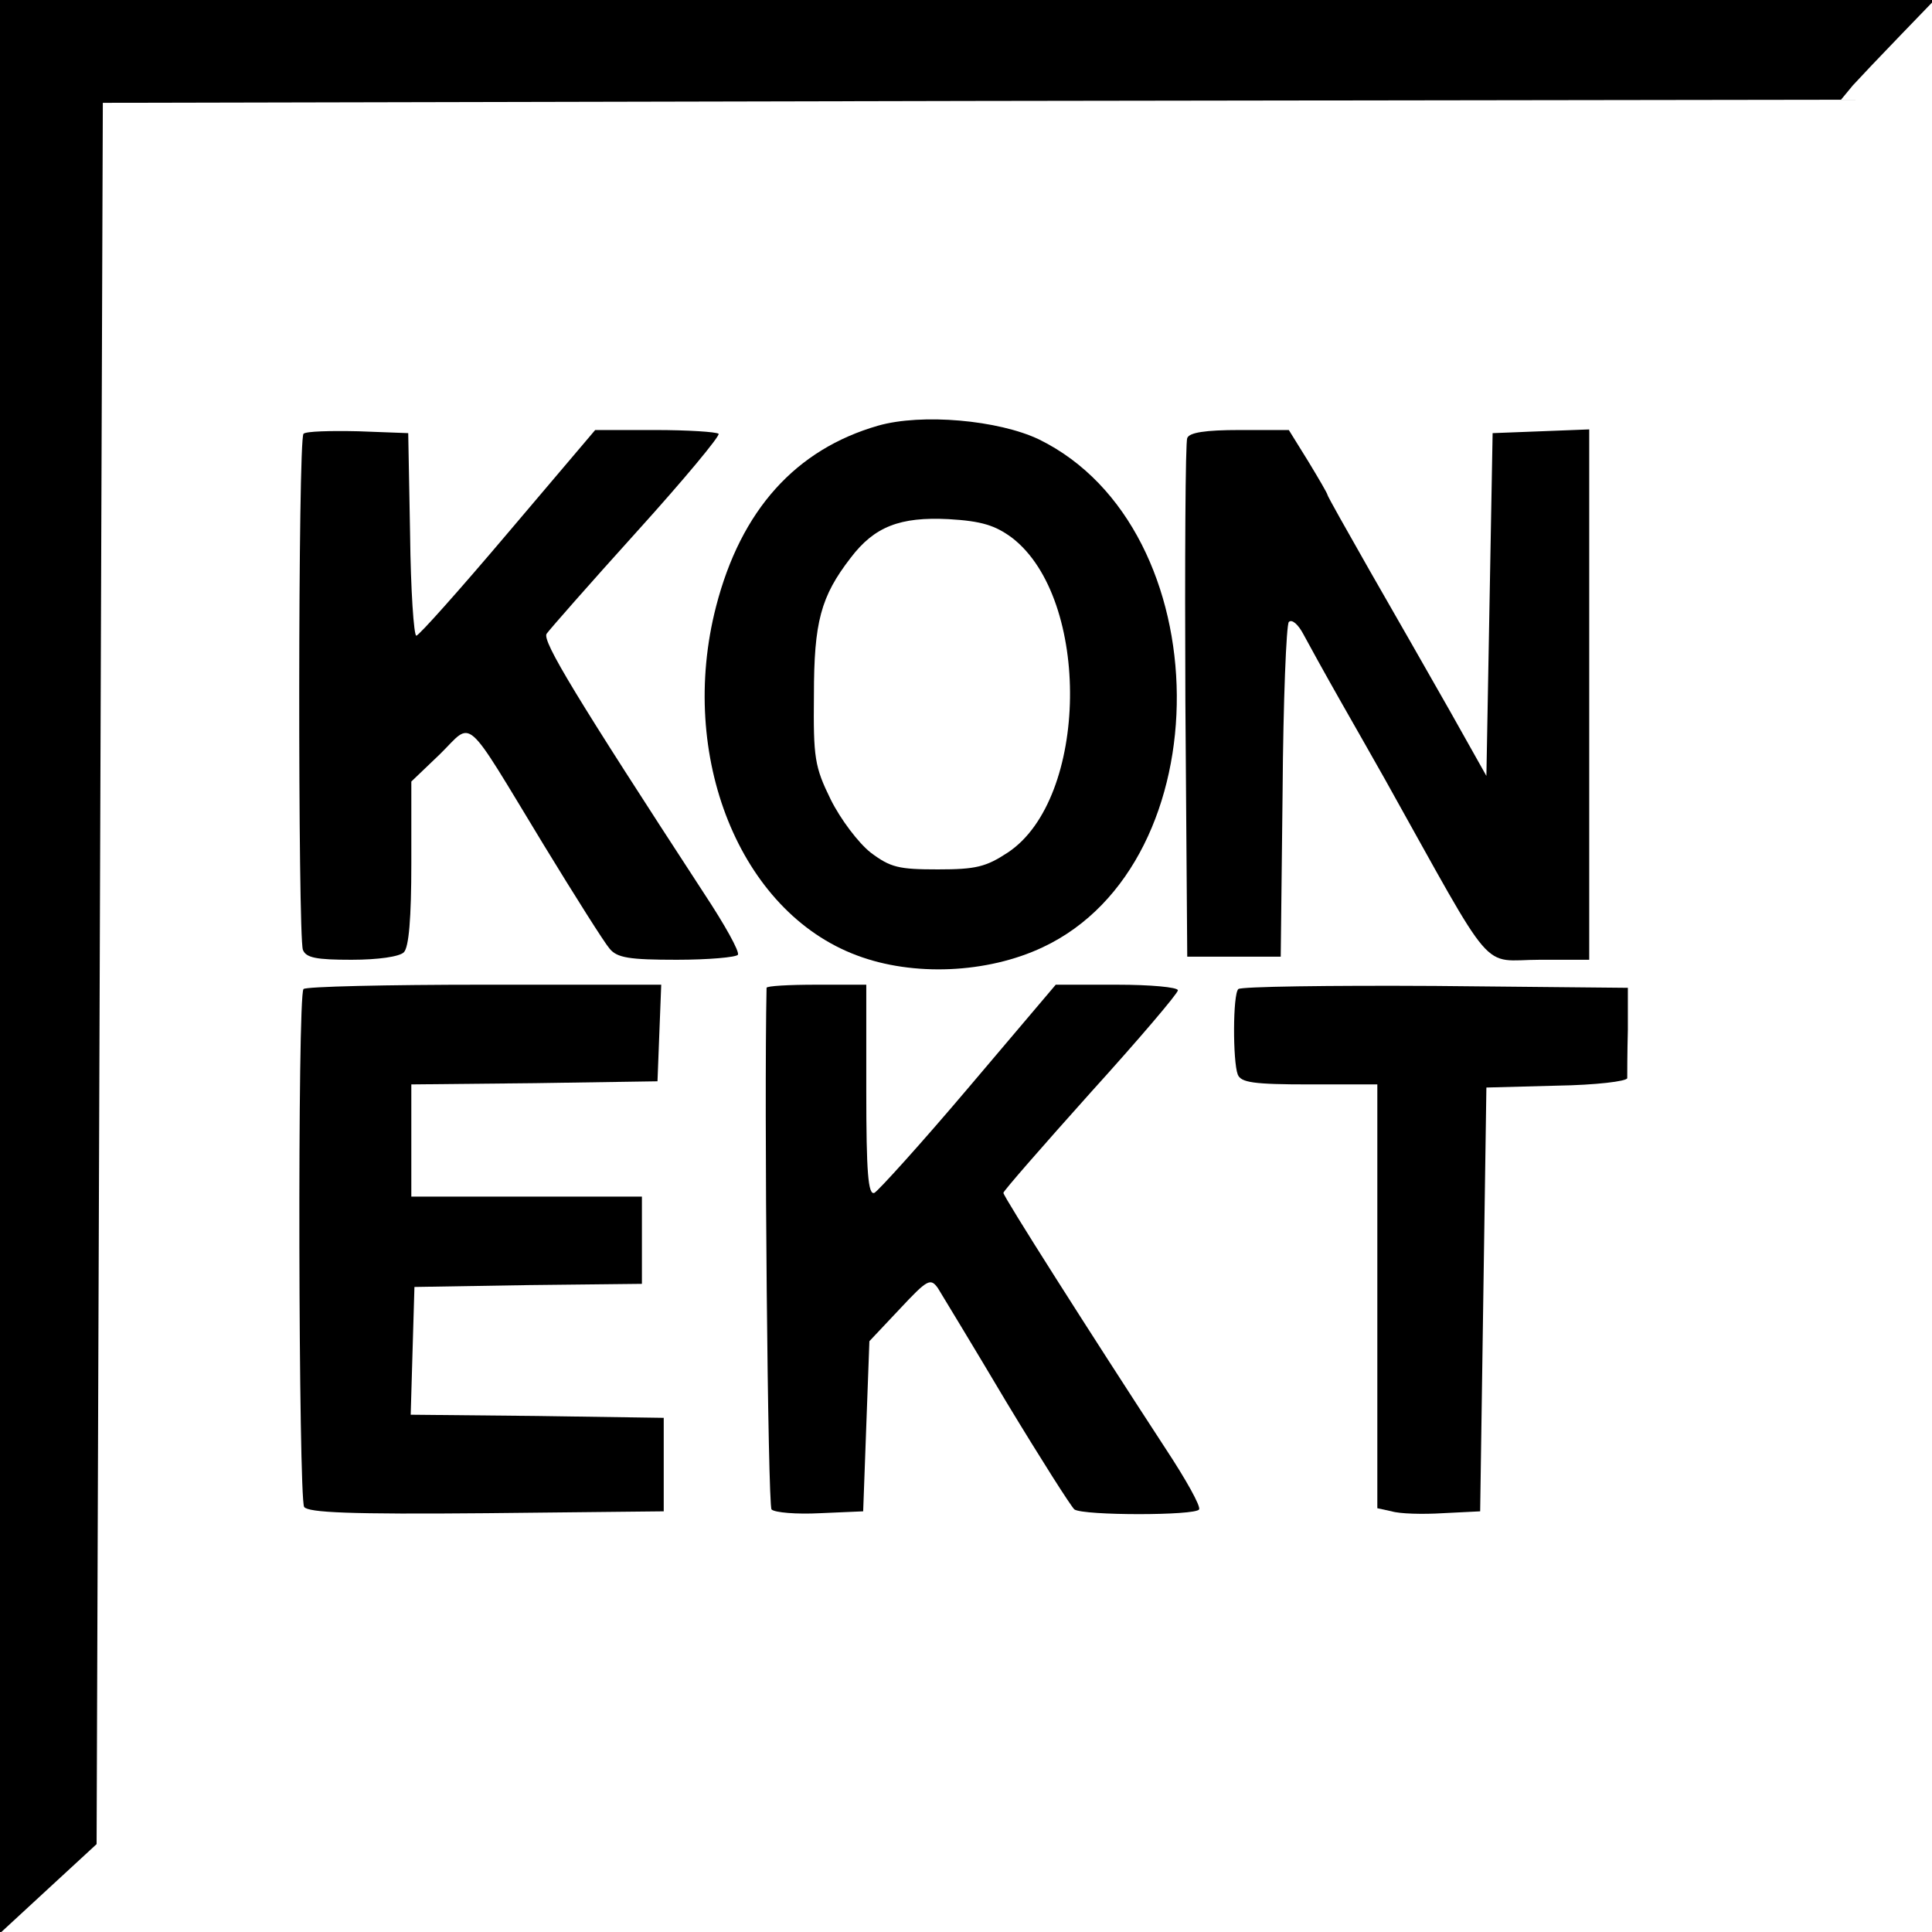
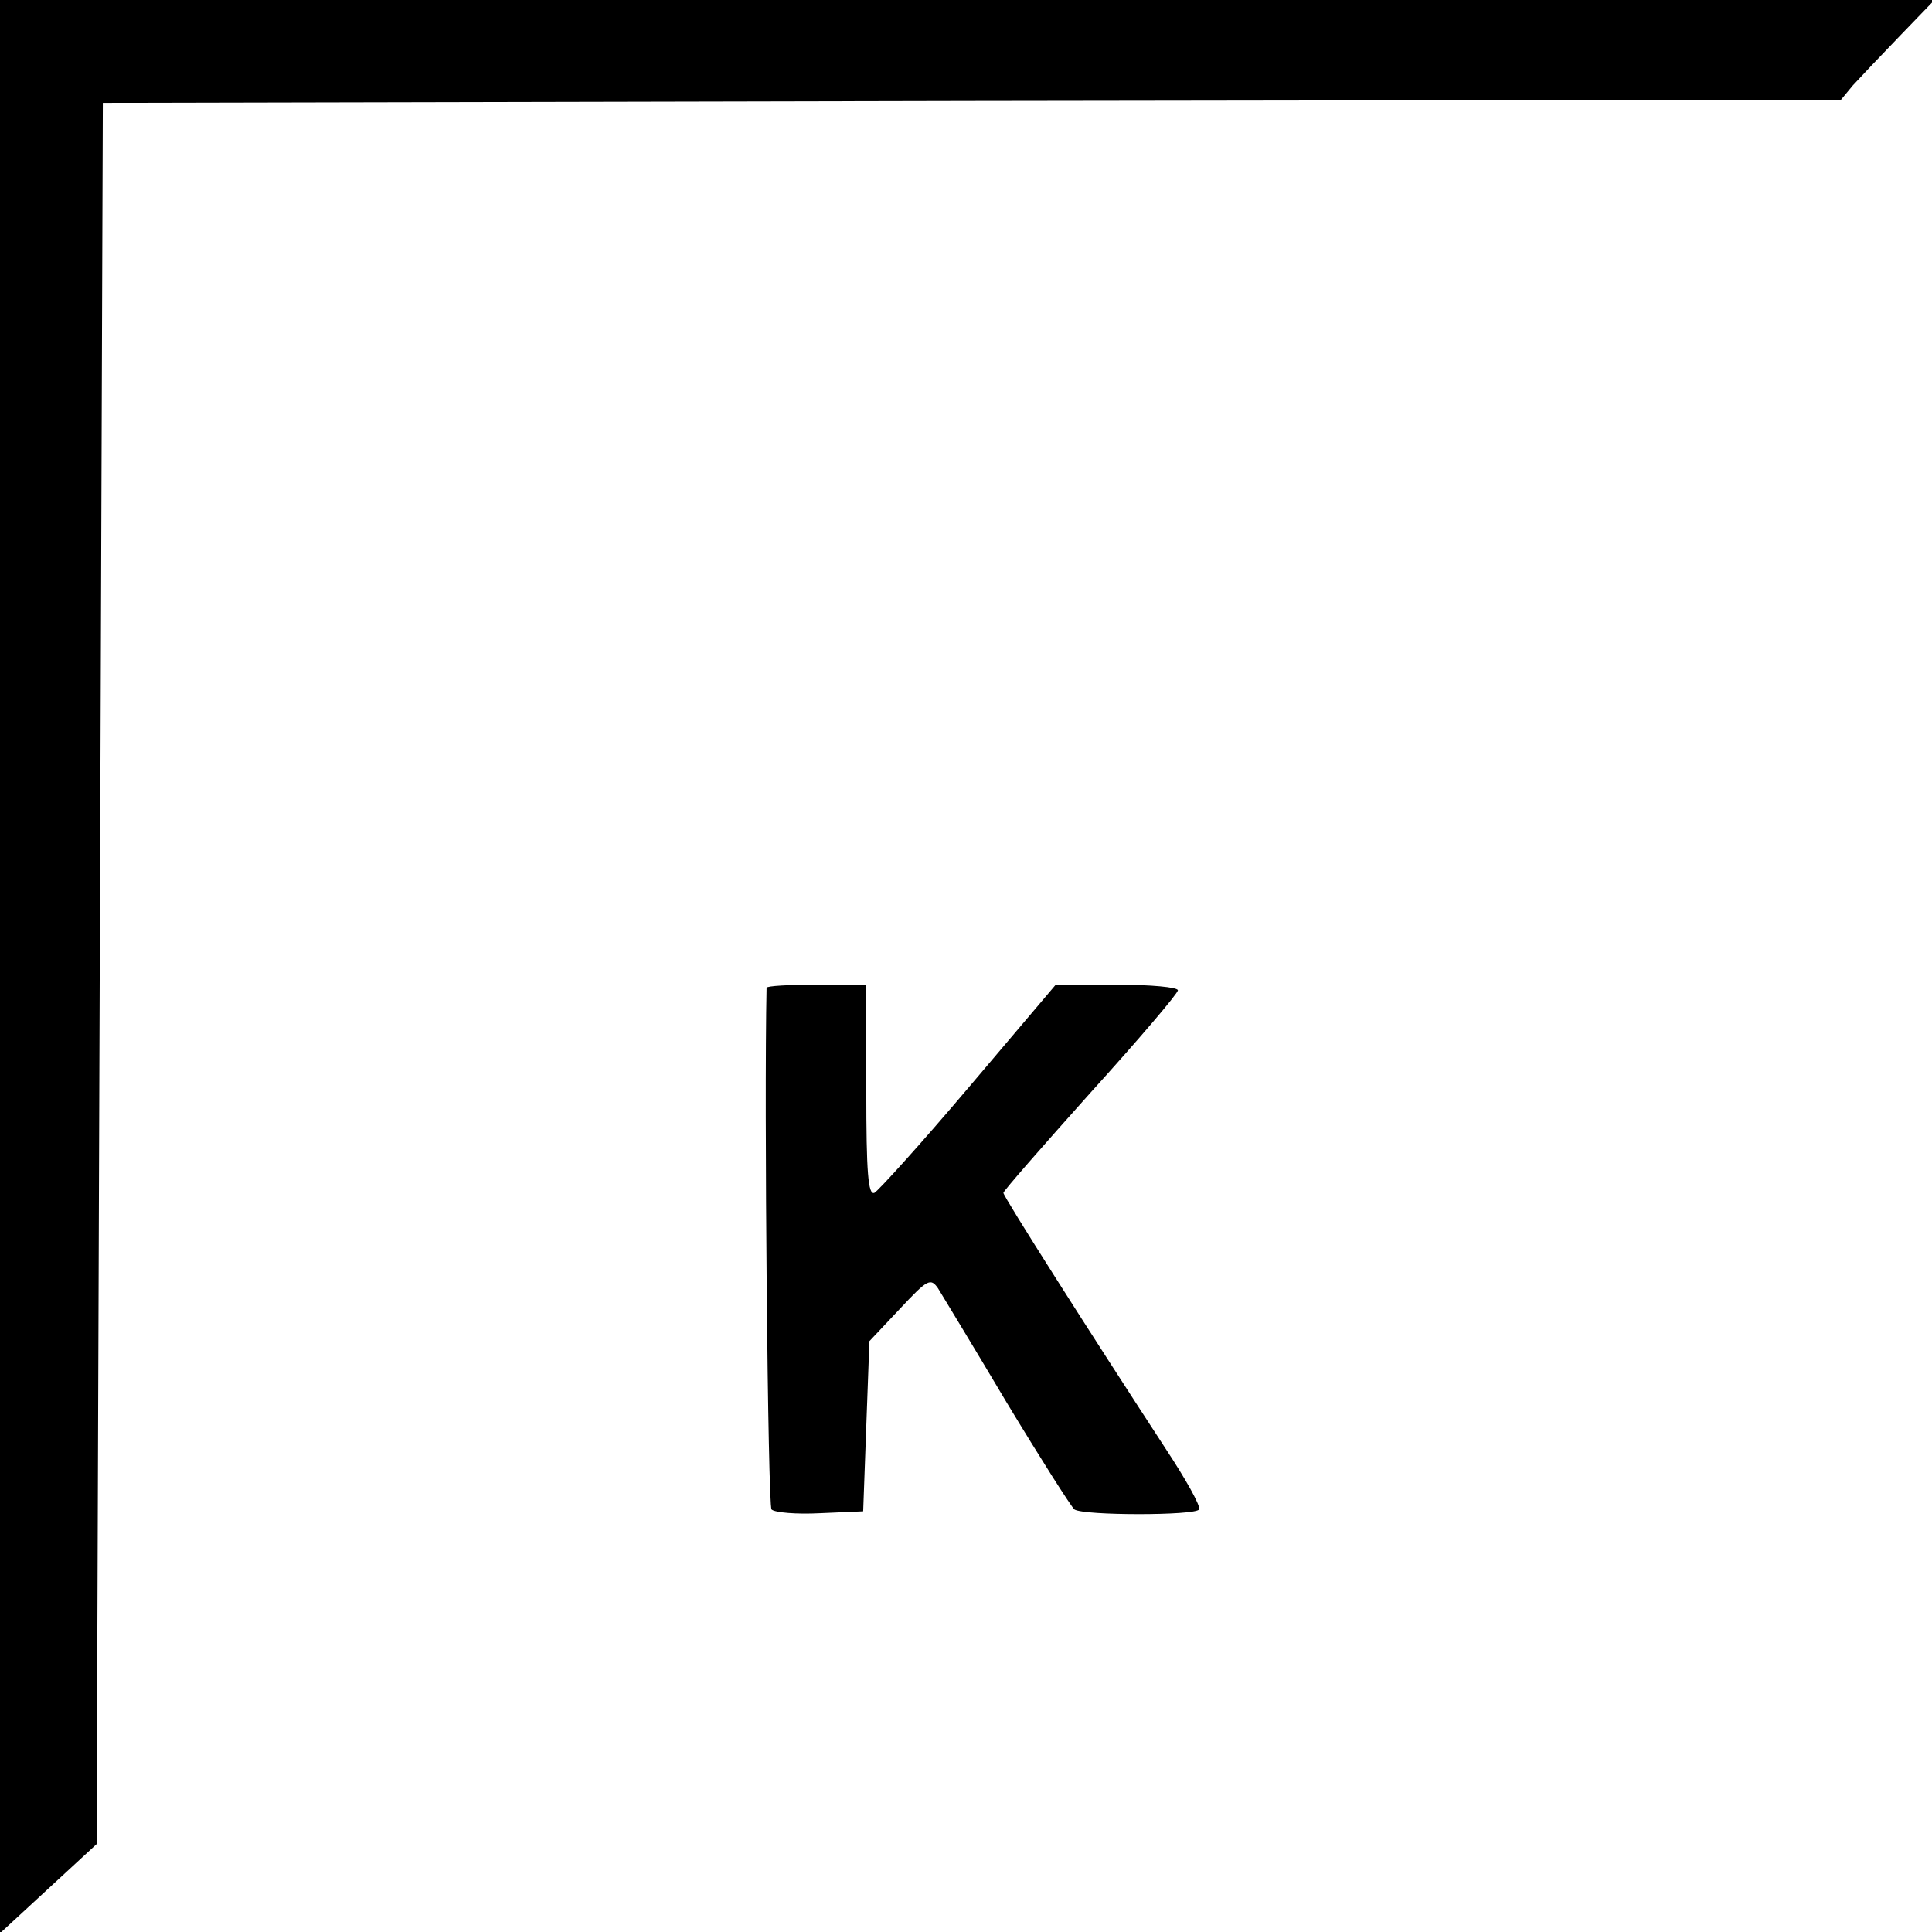
<svg xmlns="http://www.w3.org/2000/svg" version="1.0" width="310pt" height="310pt" viewBox="0 0 310 310" preserveAspectRatio="xMidYMid meet">
  <g transform="translate(0,310) scale(0.1,-0.1)" fill="#000000" stroke="none">
    <path d="M0 1549 l0 -1551 78 72 77 71 5 1397 5 1397 1394 3 1395 2 19 23 c11 12 45 48 76 80 l55 57 -1552 0 -1552 0 0 -1551z" />
-     <path d="M1409 2417 c-132 -38 -220 -135 -260 -290 -62 -240 38 -490 226 -560 90 -34 209 -29 298 13 290 136 286 672 -6 815 -65 31 -188 42 -258 22z m215 -180 c127 -98 123 -419 -7 -505 -35 -23 -51 -27 -112 -27 -63 0 -76 3 -108 27 -20 16 -48 53 -64 85 -26 53 -28 67 -27 168 0 117 11 158 59 220 38 50 79 66 157 62 53 -3 75 -10 102 -30z" />
-     <path d="M487 2404 c-9 -9 -9 -806 -1 -828 5 -13 22 -16 78 -16 43 0 77 5 84 12 8 8 12 54 12 143 l0 131 46 44 c54 53 36 69 166 -145 50 -82 98 -158 106 -167 12 -15 32 -18 108 -18 51 0 95 4 98 8 3 5 -21 48 -54 98 -206 316 -260 405 -253 417 4 6 69 80 144 163 76 84 135 155 132 158 -4 3 -49 6 -102 6 l-96 0 -140 -165 c-77 -91 -143 -165 -147 -165 -4 0 -9 73 -10 163 l-3 162 -80 3 c-45 1 -84 0 -88 -4z" />
-     <path d="M1905 2397 c-3 -6 -4 -197 -3 -422 l3 -410 75 0 75 0 3 265 c1 145 6 268 10 272 5 5 15 -4 23 -19 8 -15 35 -64 60 -108 25 -44 57 -100 71 -125 181 -324 152 -290 249 -290 l79 0 0 425 0 426 -77 -3 -78 -3 -5 -275 -5 -275 -59 105 c-33 58 -90 158 -128 224 -37 65 -68 120 -68 122 0 2 -14 26 -31 54 l-31 50 -79 0 c-55 0 -81 -4 -84 -13z" />
-     <path d="M487 1513 c-10 -9 -8 -815 1 -831 7 -9 72 -12 293 -10 l284 3 0 75 0 75 -203 3 -203 2 3 103 3 102 183 3 182 2 0 70 0 70 -185 0 -185 0 0 90 0 90 198 2 197 3 3 78 3 77 -284 0 c-156 0 -287 -3 -290 -7z" />
    <path d="M1230 1515 c-4 -184 2 -831 8 -837 5 -5 40 -8 78 -6 l69 3 5 137 5 136 49 52 c44 47 49 50 61 33 6 -10 56 -92 110 -183 55 -91 104 -168 109 -172 15 -10 194 -10 200 0 3 5 -21 48 -54 98 -122 187 -260 404 -260 410 0 3 63 75 140 161 77 85 140 159 140 164 0 5 -44 9 -98 9 l-98 0 -139 -164 c-77 -91 -146 -167 -152 -170 -10 -4 -13 32 -13 164 l0 170 -80 0 c-44 0 -80 -2 -80 -5z" />
-     <path d="M1987 1513 c-9 -8 -9 -116 -1 -137 5 -13 25 -16 115 -16 l109 0 0 -340 0 -340 23 -5 c13 -4 50 -5 82 -3 l60 3 5 340 5 340 113 3 c63 1 112 7 113 12 0 6 0 40 1 78 l0 67 -309 3 c-170 1 -312 -1 -316 -5z" />
  </g>
</svg>